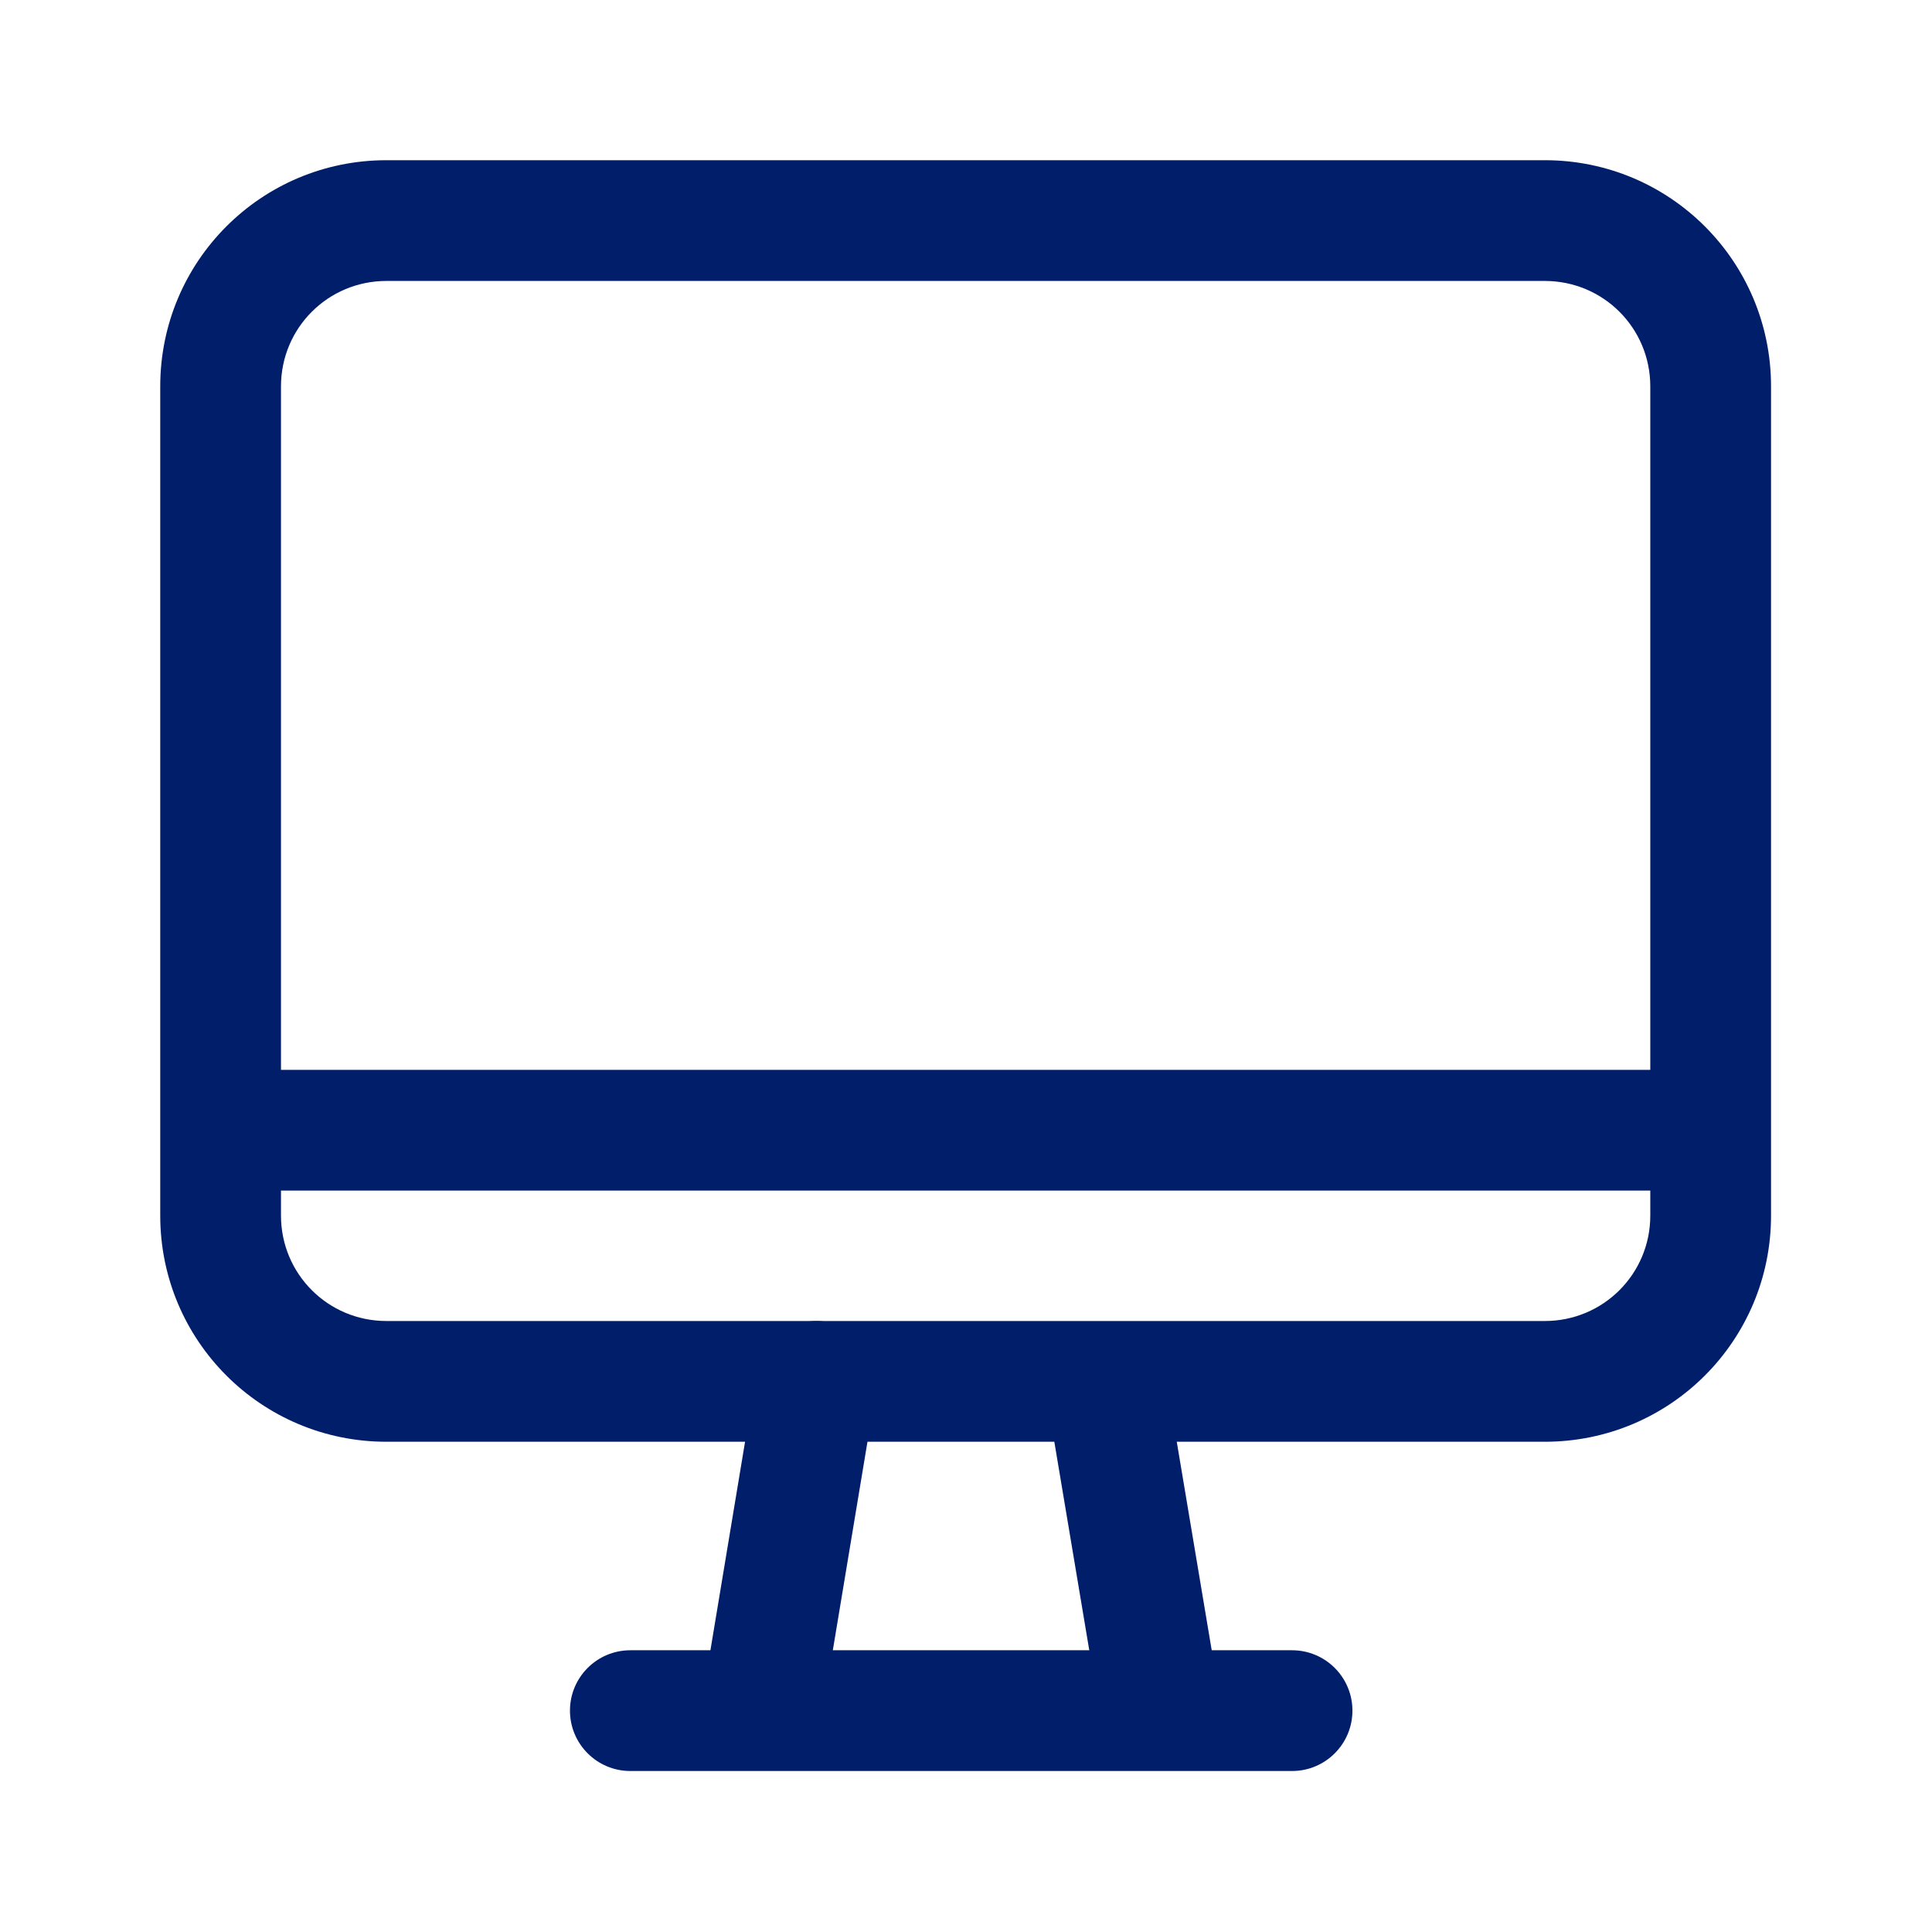
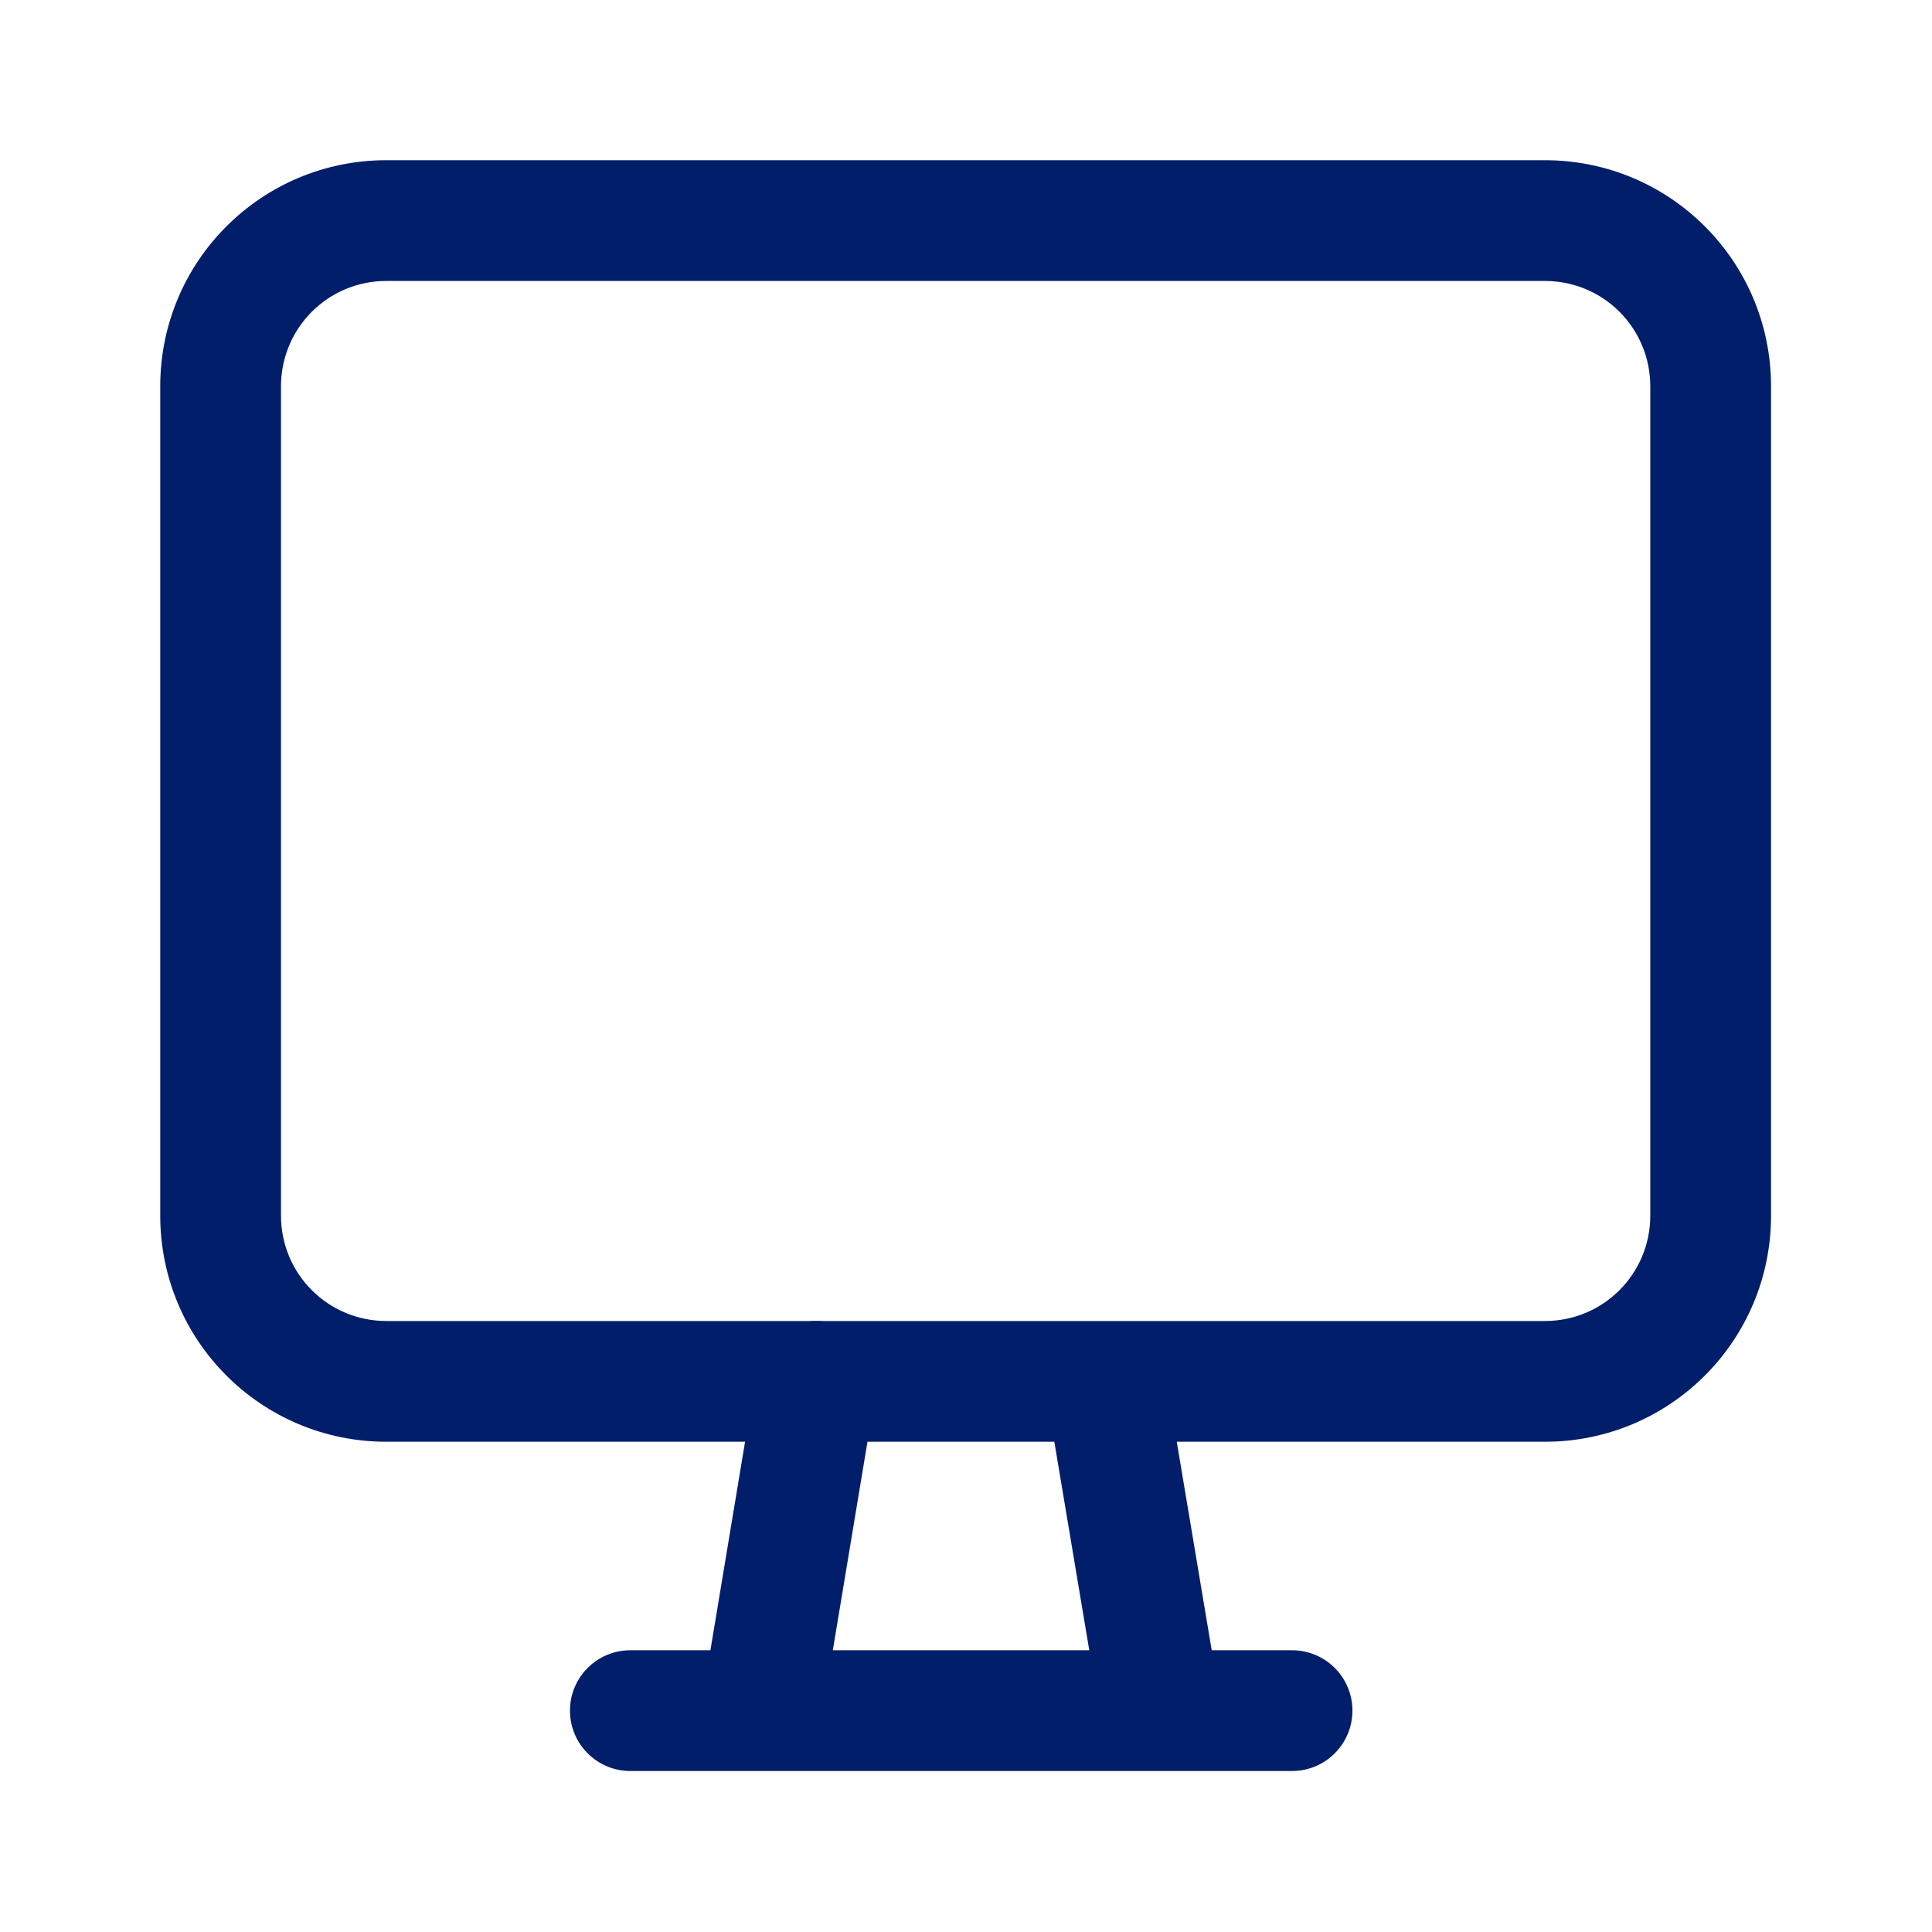
<svg xmlns="http://www.w3.org/2000/svg" width="64" height="64" viewBox="0 0 64 64" fill="none">
  <path fill-rule="evenodd" clip-rule="evenodd" d="M12.801 9.307C10.866 9.307 9.308 10.864 9.308 12.8V40.267C9.308 42.202 10.866 43.76 12.801 43.76H51.174C53.11 43.76 54.668 42.202 54.668 40.267V12.8C54.668 10.864 53.11 9.307 51.174 9.307H12.801ZM5.308 12.8C5.308 8.655 8.656 5.307 12.801 5.307H51.174C55.319 5.307 58.668 8.655 58.668 12.8V40.267C58.668 44.411 55.319 47.76 51.174 47.76H12.801C8.656 47.76 5.308 44.411 5.308 40.267V12.8Z" fill="#001E6A" />
-   <path fill-rule="evenodd" clip-rule="evenodd" d="M27.369 43.787C28.459 43.968 29.195 44.998 29.014 46.088L27.441 55.554C27.259 56.644 26.229 57.381 25.14 57.2C24.05 57.019 23.314 55.988 23.495 54.899L25.068 45.432C25.249 44.343 26.279 43.606 27.369 43.787Z" fill="#001E6A" />
+   <path fill-rule="evenodd" clip-rule="evenodd" d="M27.369 43.787C28.459 43.968 29.195 44.998 29.014 46.088L27.441 55.554C27.259 56.644 26.229 57.381 25.14 57.2C24.05 57.019 23.314 55.988 23.495 54.899L25.068 45.432C25.249 44.343 26.279 43.606 27.369 43.787" fill="#001E6A" />
  <path fill-rule="evenodd" clip-rule="evenodd" d="M36.364 44.241C37.453 44.058 38.484 44.793 38.667 45.883L40.16 54.789C40.343 55.879 39.608 56.91 38.518 57.092C37.429 57.275 36.398 56.54 36.215 55.451L34.722 46.544C34.539 45.455 35.274 44.423 36.364 44.241Z" fill="#001E6A" />
  <path fill-rule="evenodd" clip-rule="evenodd" d="M18.881 56.667C18.881 55.562 19.776 54.667 20.881 54.667H42.801C43.906 54.667 44.801 55.562 44.801 56.667C44.801 57.771 43.906 58.667 42.801 58.667H20.881C19.776 58.667 18.881 57.771 18.881 56.667Z" fill="#001E6A" />
-   <path fill-rule="evenodd" clip-rule="evenodd" d="M6.001 37.44C6.001 36.335 6.896 35.44 8.001 35.44H56.508C57.612 35.44 58.508 36.335 58.508 37.44C58.508 38.544 57.612 39.44 56.508 39.44H8.001C6.896 39.44 6.001 38.544 6.001 37.44Z" fill="#001E6A" />
</svg>